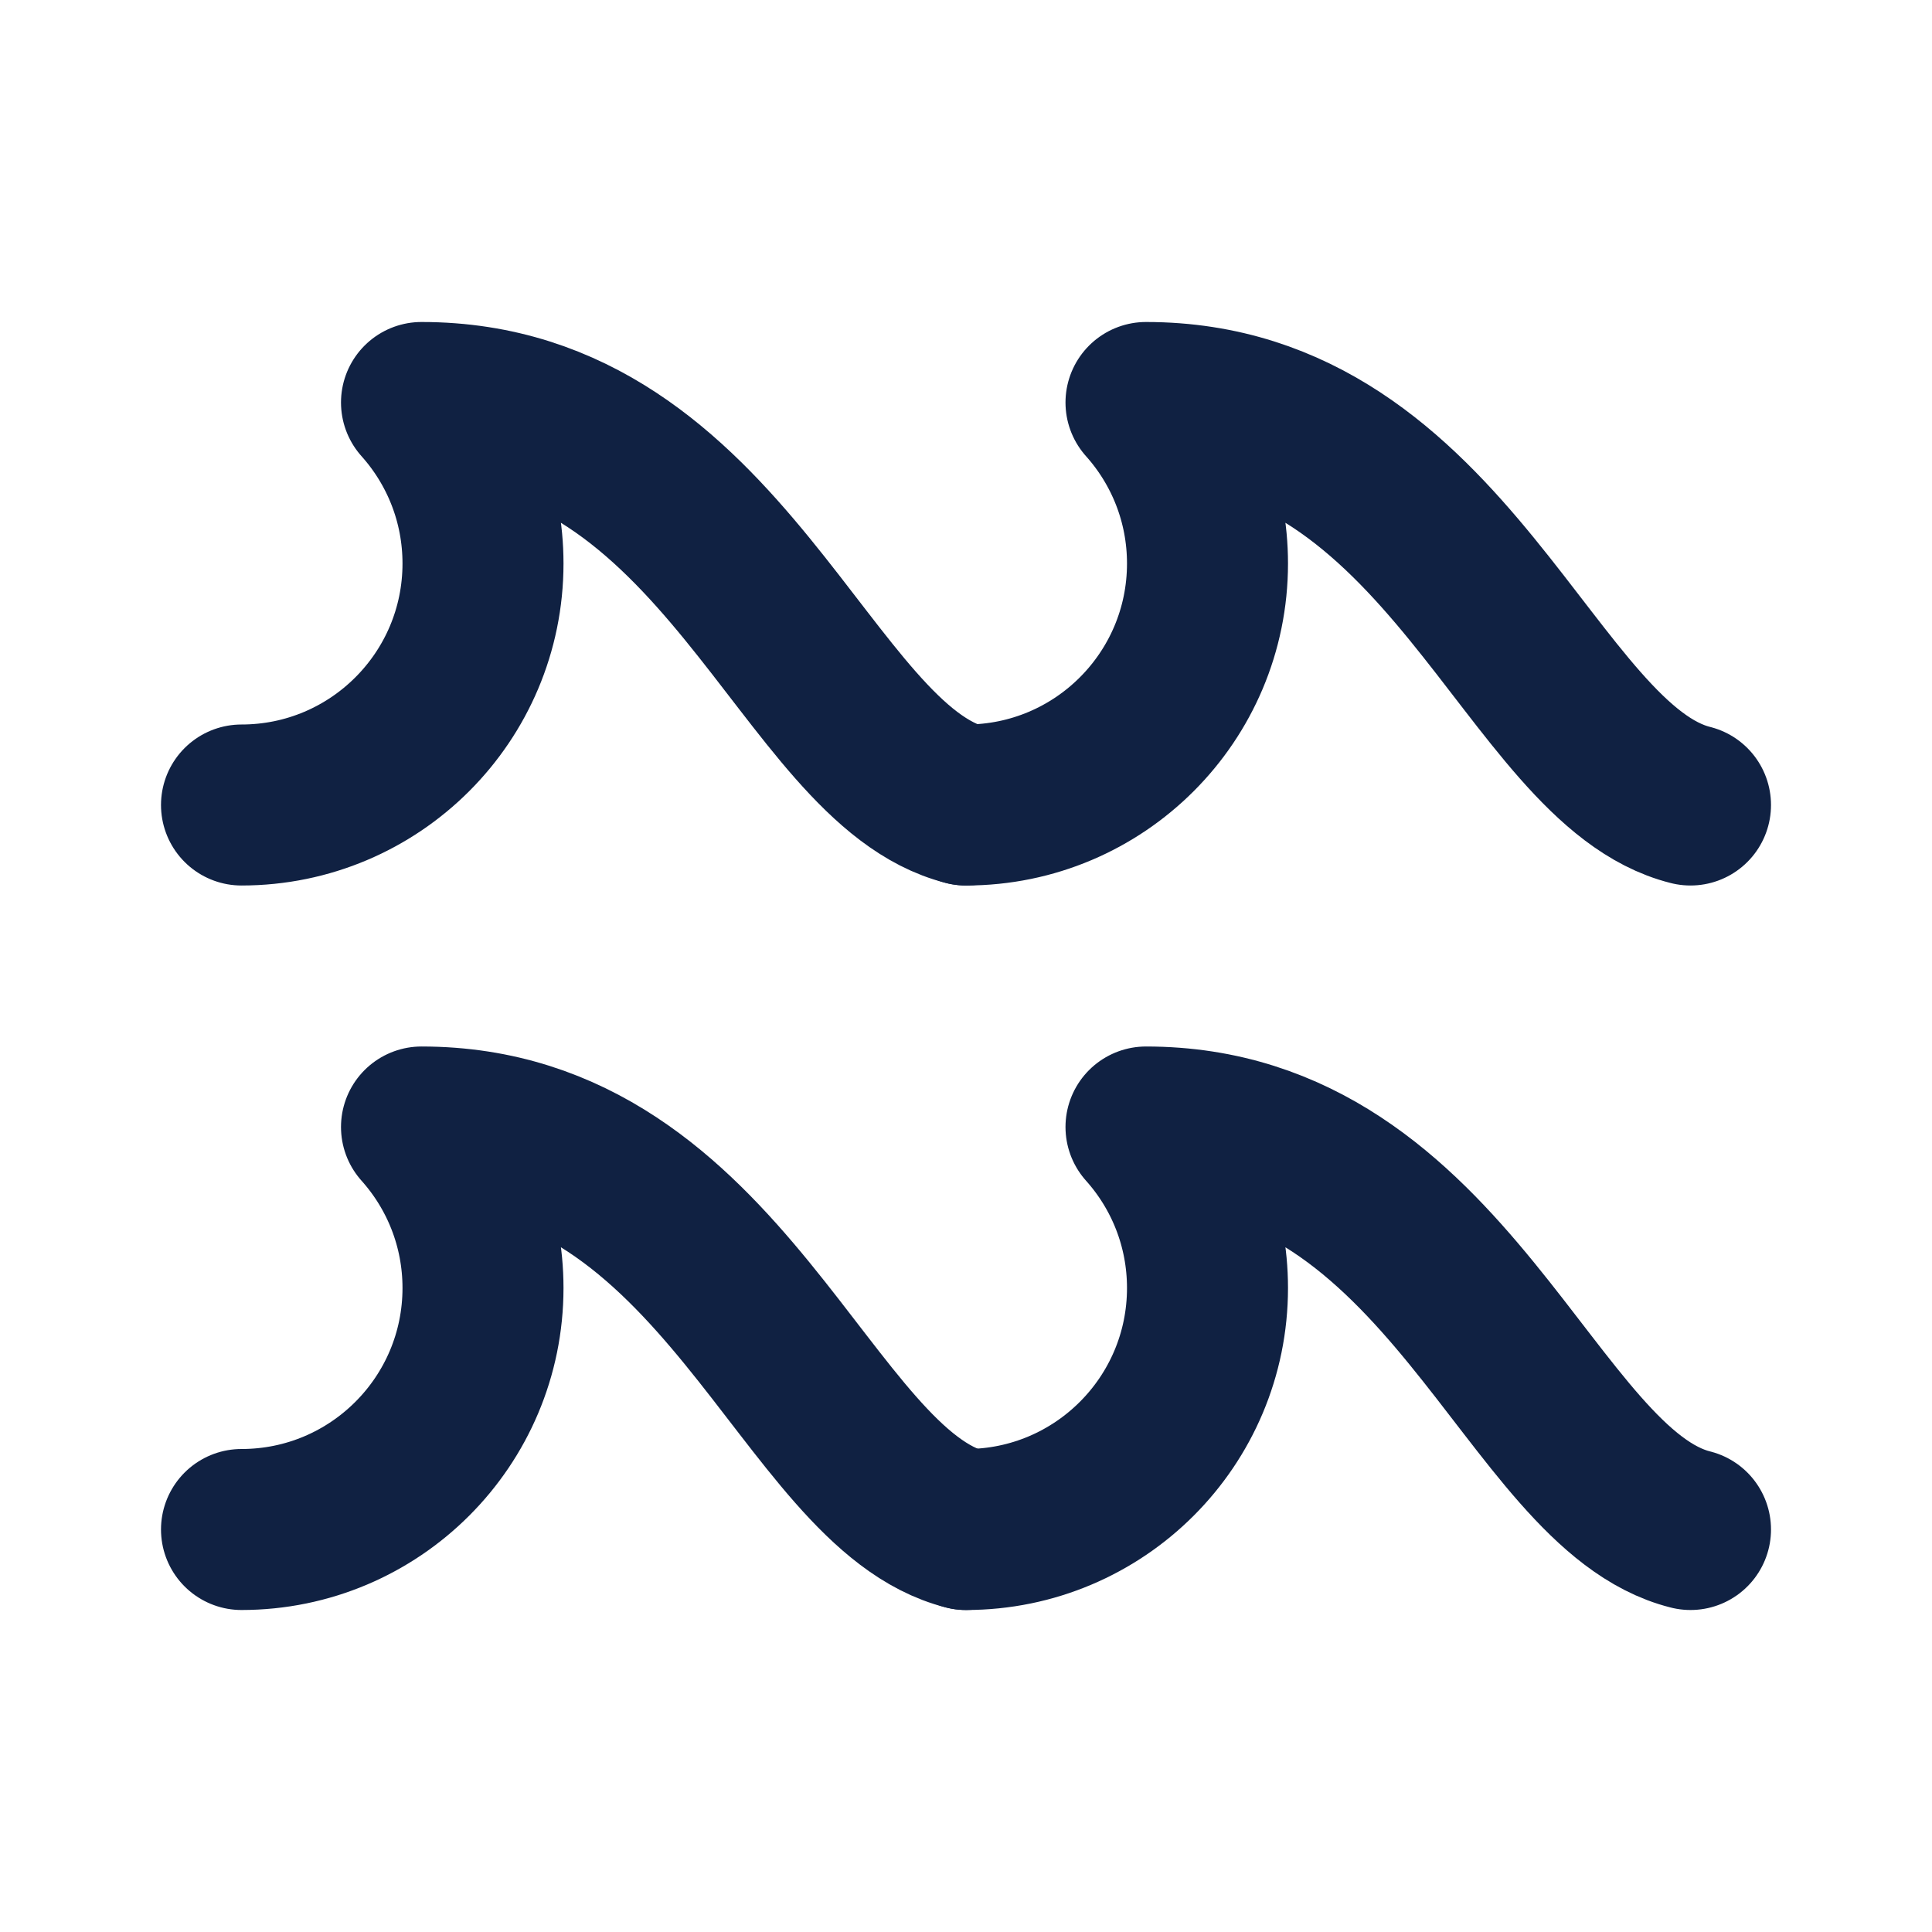
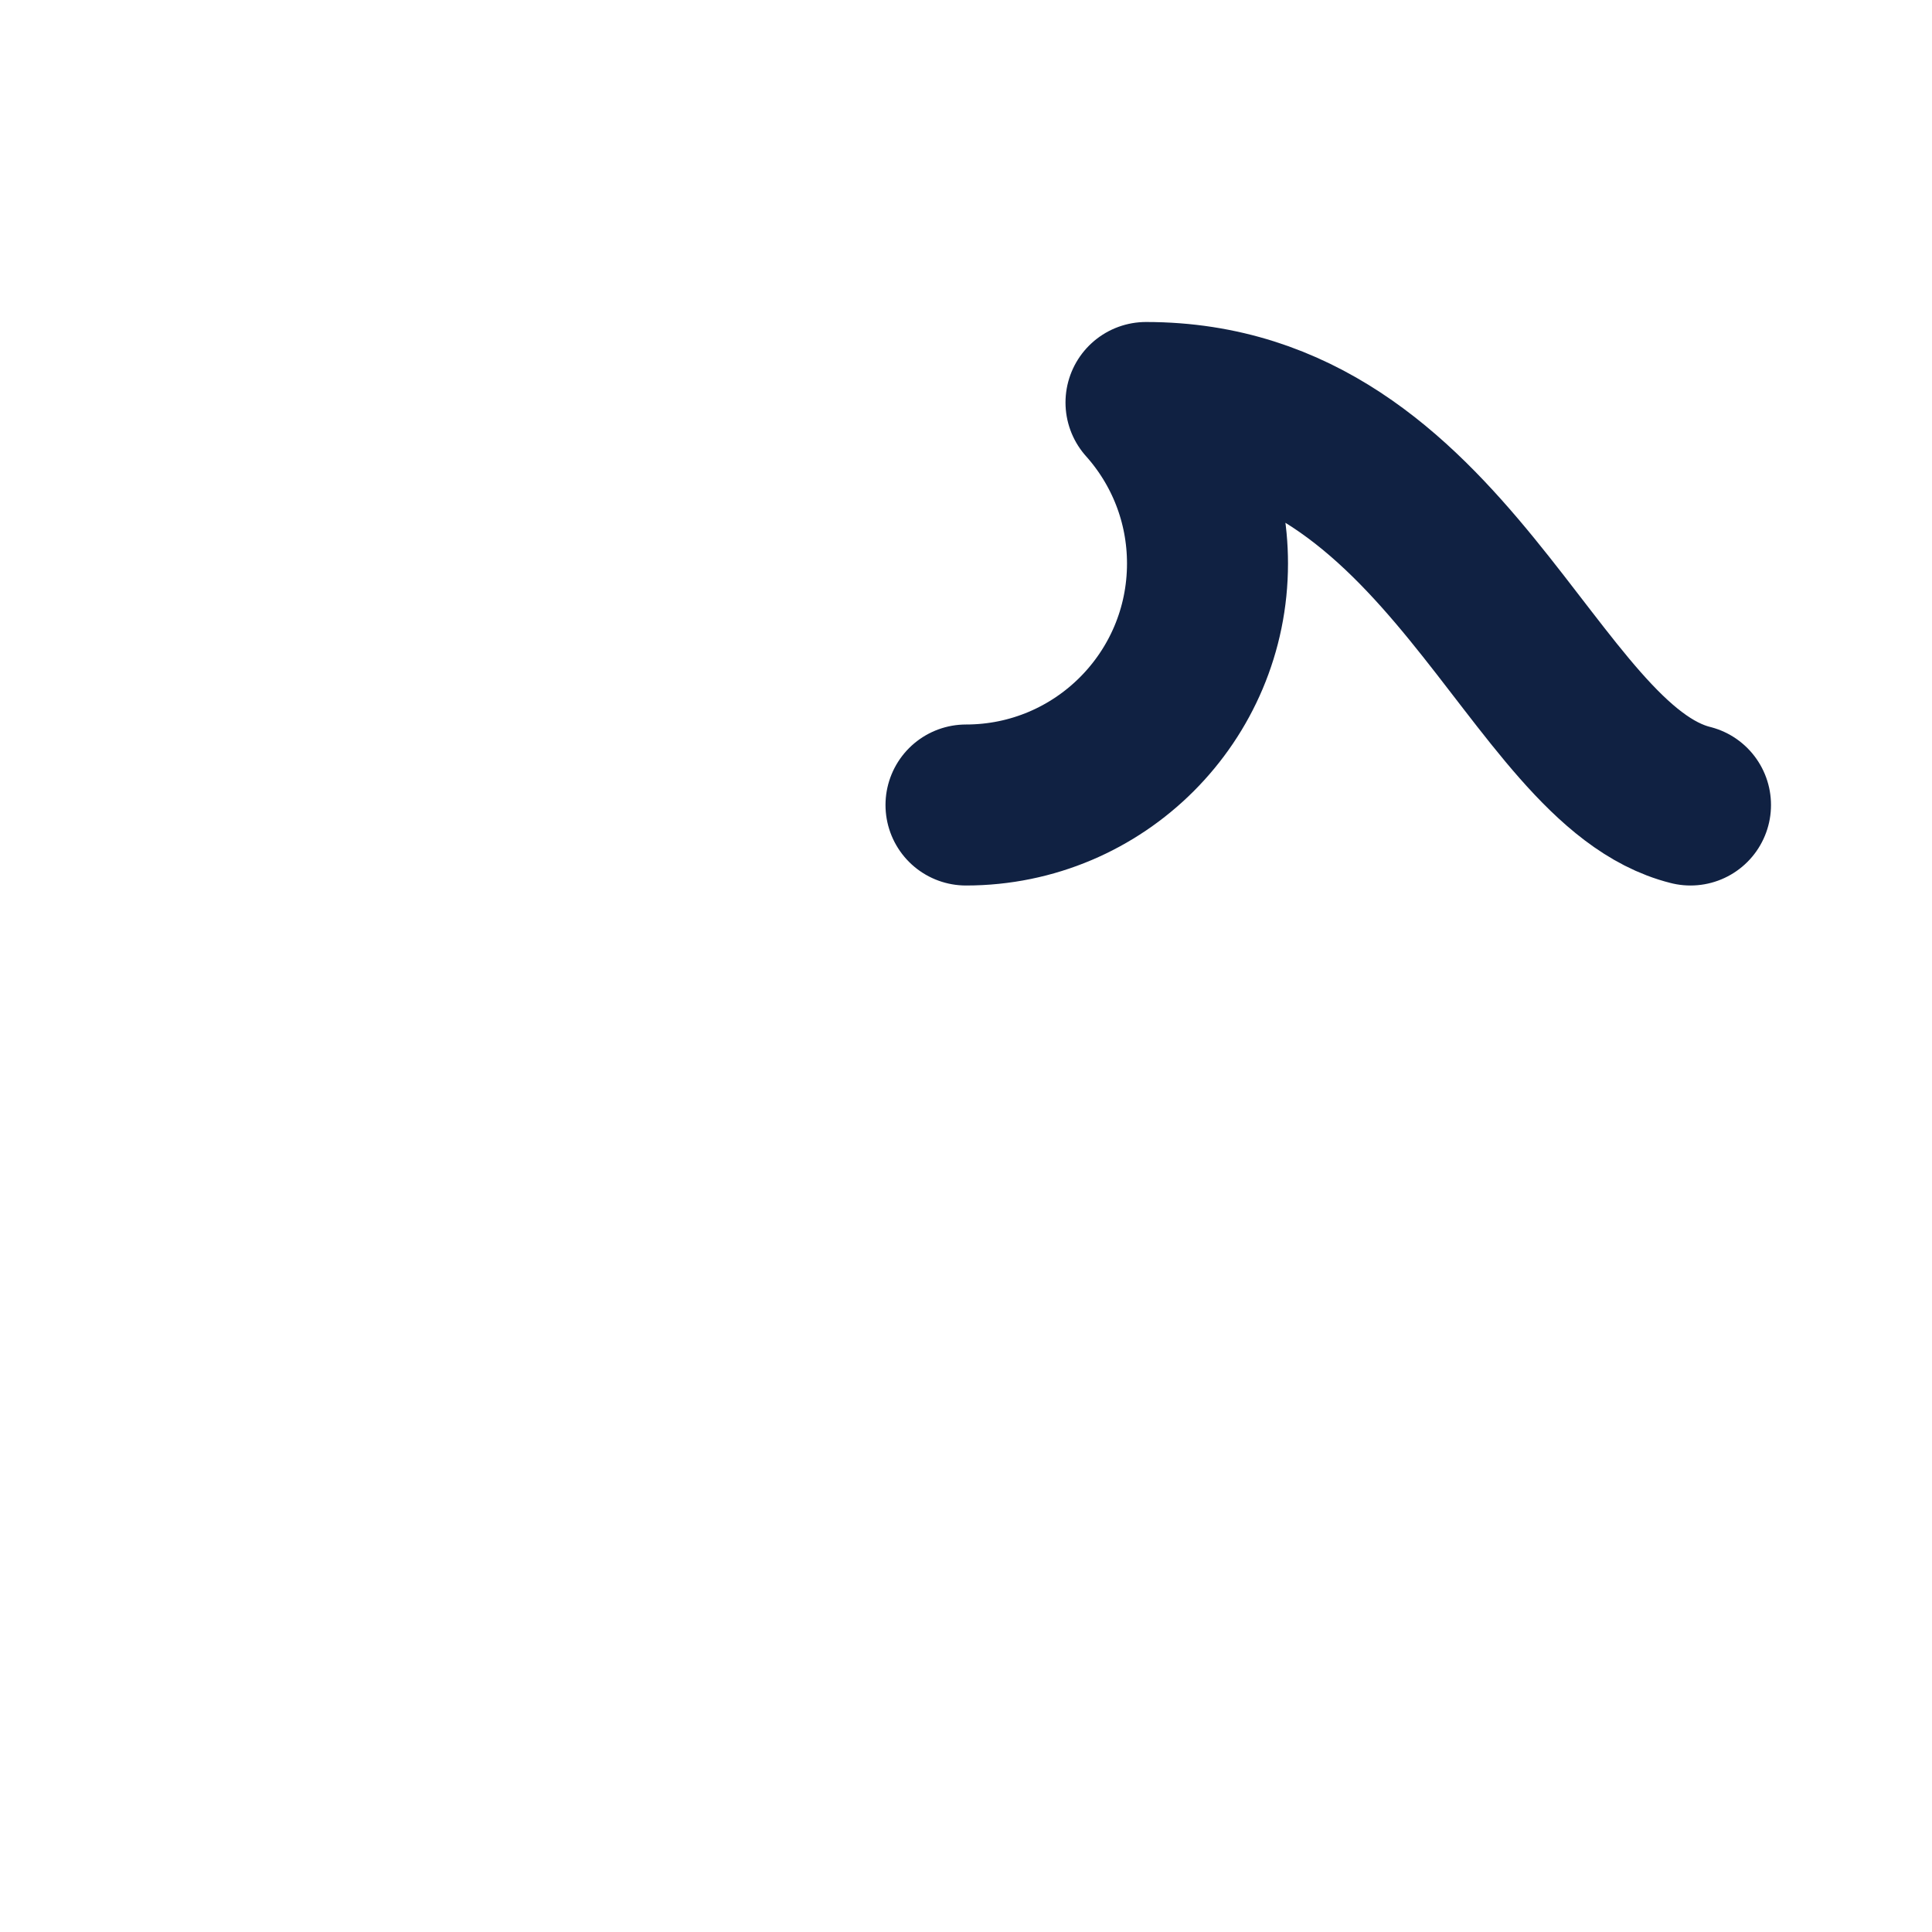
<svg xmlns="http://www.w3.org/2000/svg" width="24" height="24" viewBox="0 0 24 24" fill="none">
-   <path d="M3 19C4.657 19 6 17.657 6 16C6 15.232 5.711 14.531 5.236 14C9 14 10 18.5 12 19" stroke="#102142" stroke-width="2" stroke-linecap="round" stroke-linejoin="round" />
-   <path d="M3 10C4.657 10 6 8.657 6 7C6 6.232 5.711 5.531 5.236 5C9 5 10 9.5 12 10" stroke="#102142" stroke-width="2" stroke-linecap="round" stroke-linejoin="round" />
-   <path d="M12 19C13.657 19 15 17.657 15 16C15 15.232 14.711 14.531 14.236 14C18 14 19 18.5 21 19" stroke="#102142" stroke-width="2" stroke-linecap="round" stroke-linejoin="round" />
  <path d="M12 10C13.657 10 15 8.657 15 7C15 6.232 14.711 5.531 14.236 5C18 5 19 9.5 21 10" stroke="#102142" stroke-width="2" stroke-linecap="round" stroke-linejoin="round" />
</svg>